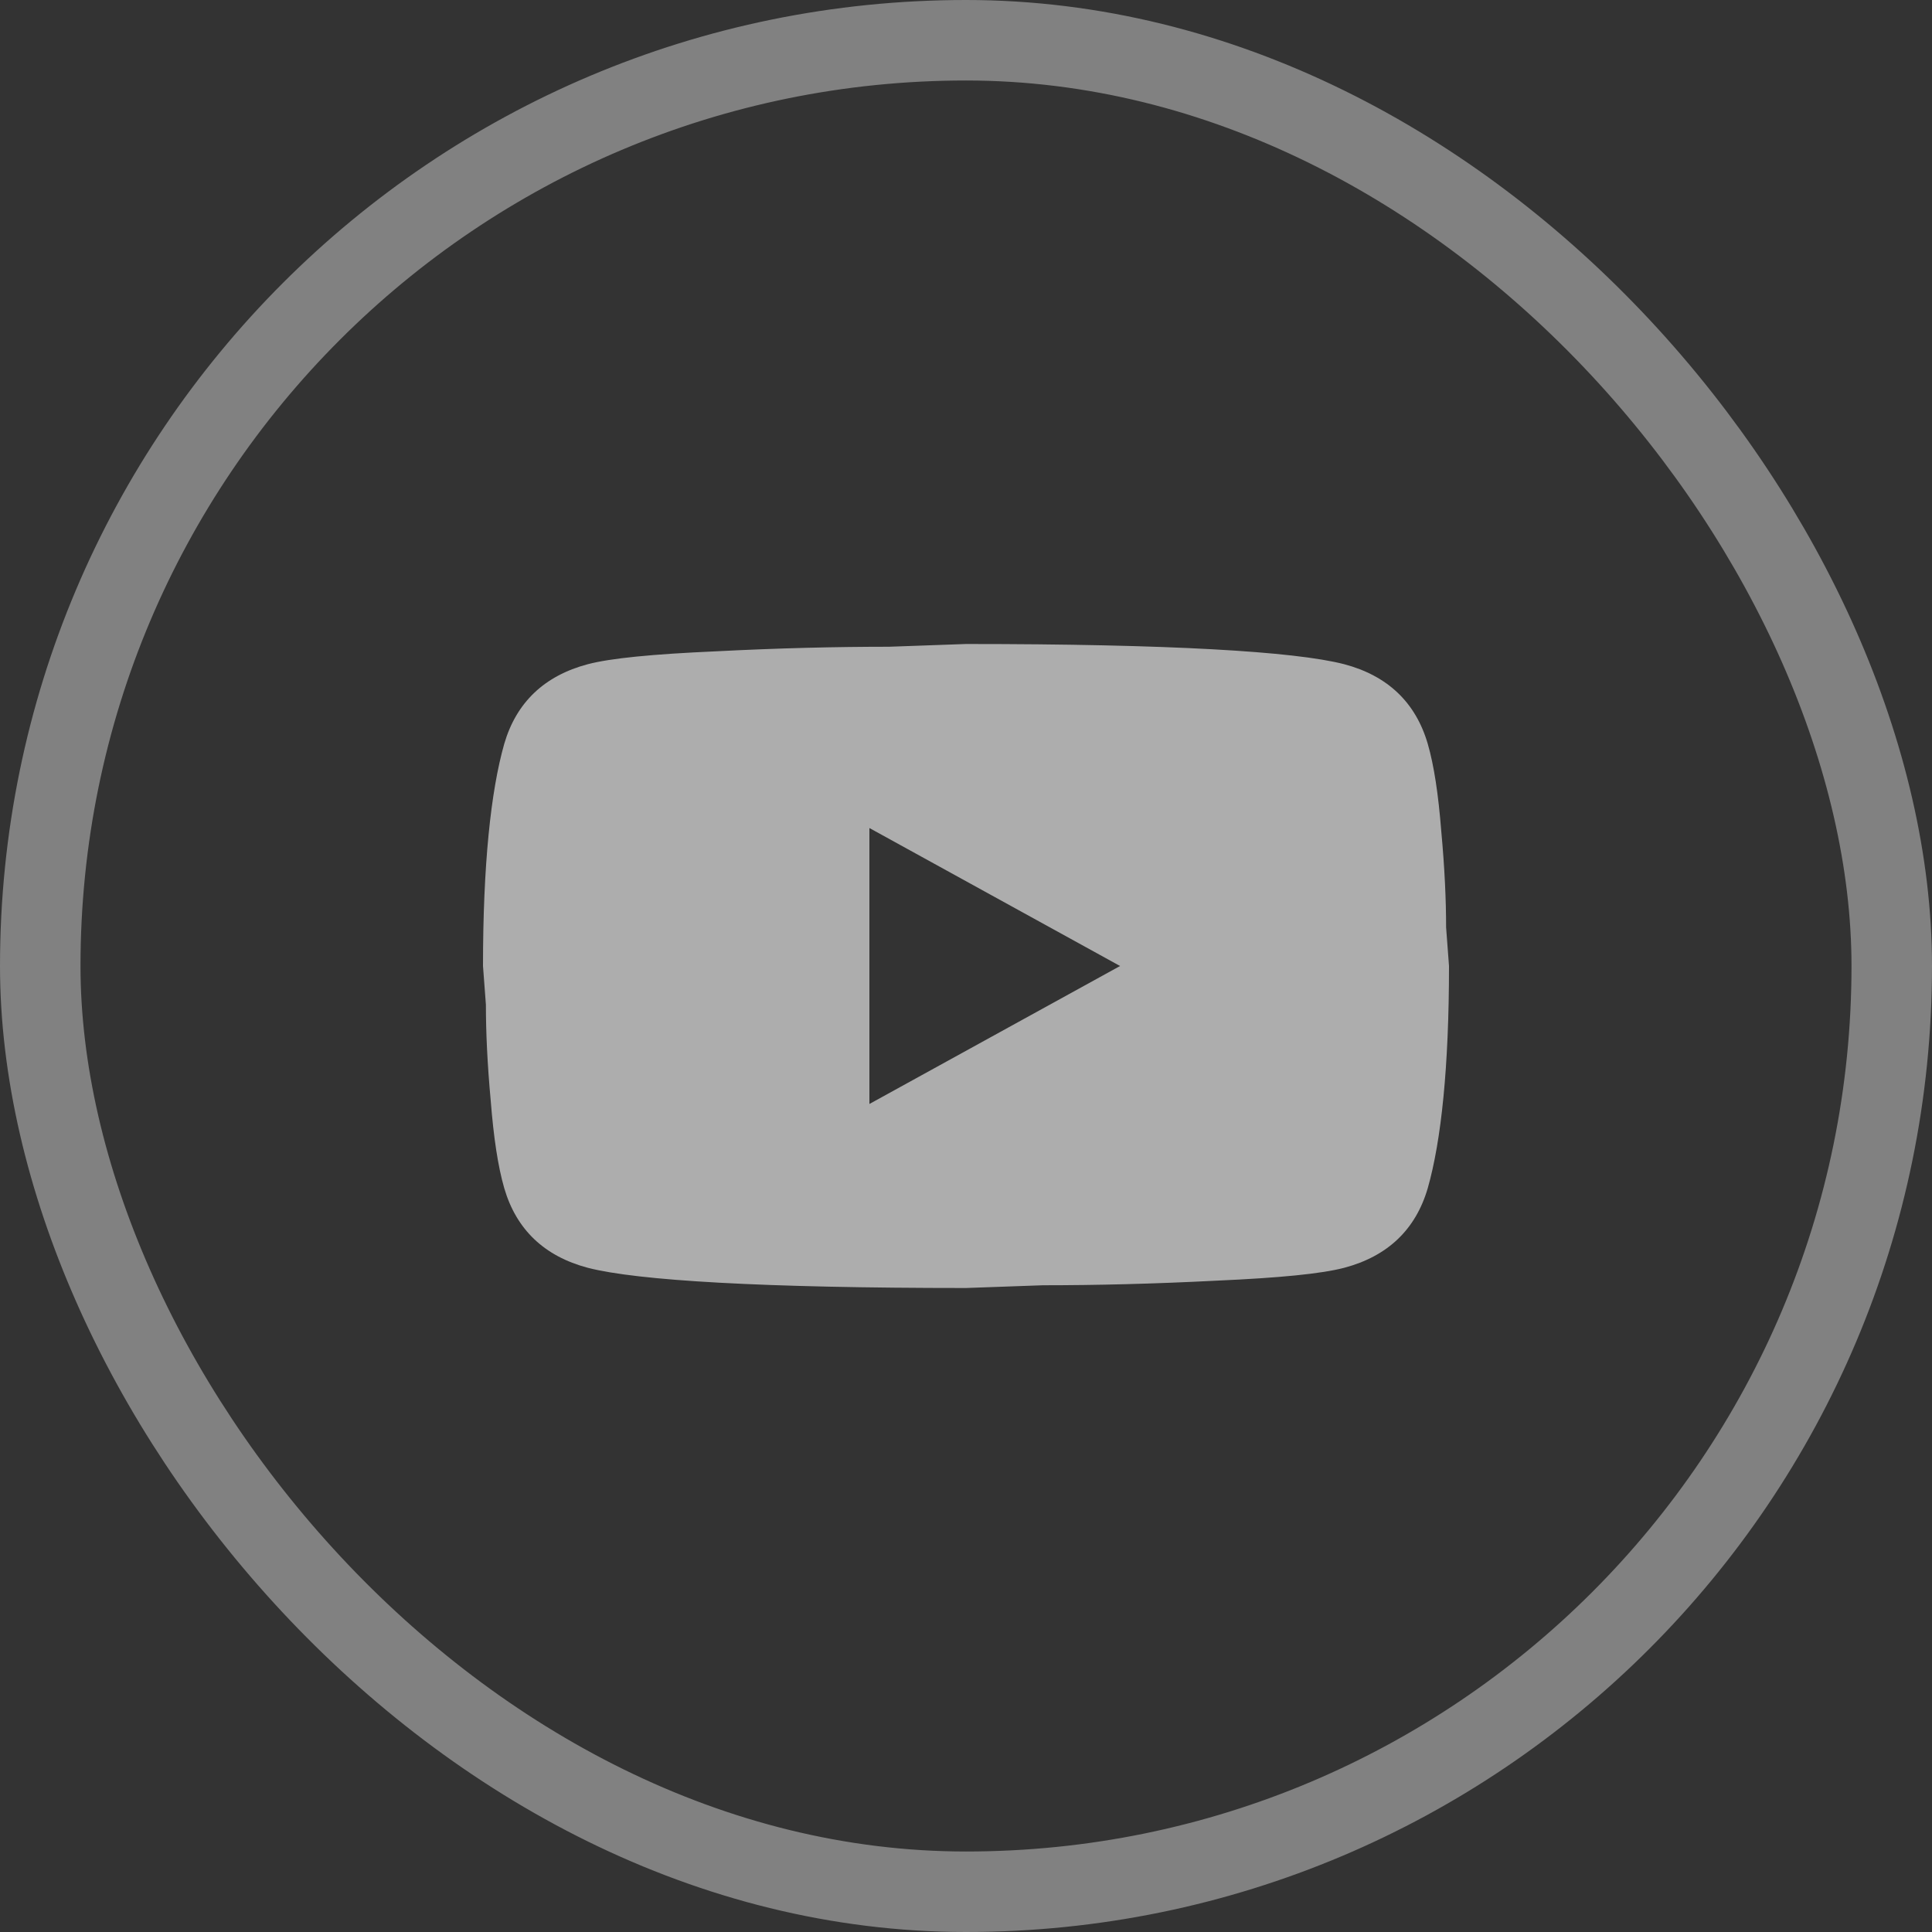
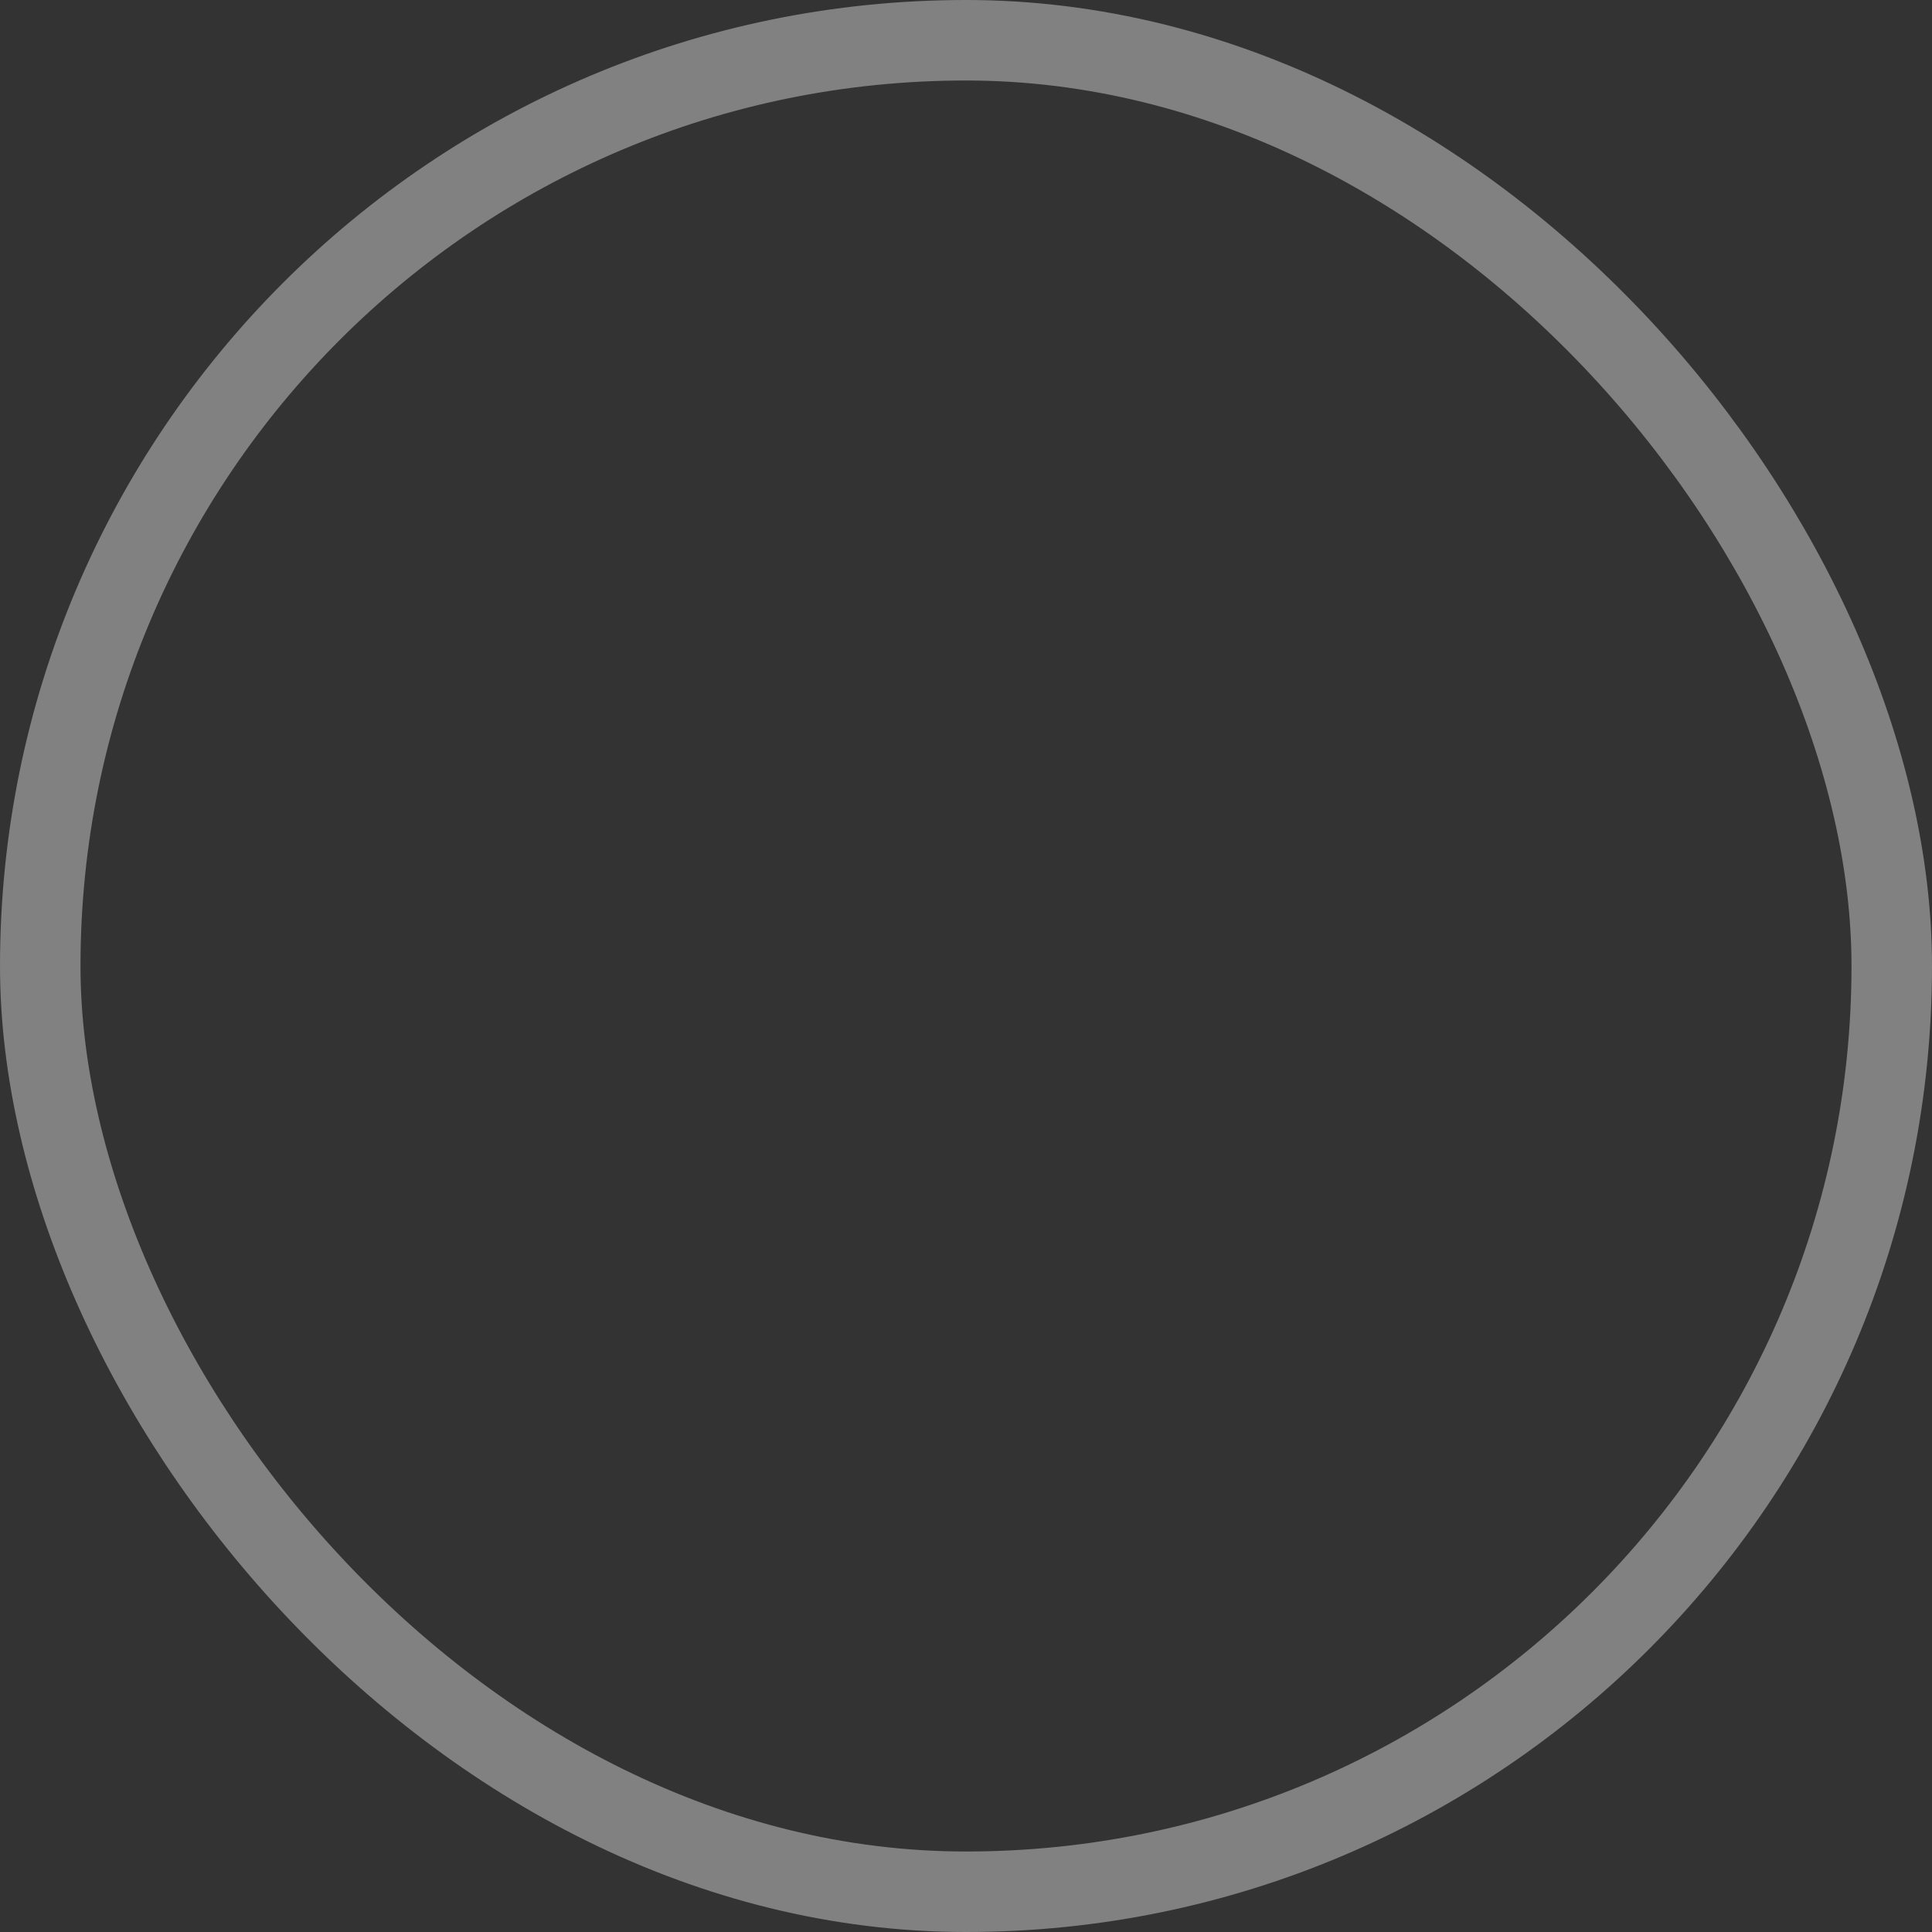
<svg xmlns="http://www.w3.org/2000/svg" width="24" height="24" viewBox="0 0 24 24" fill="none">
  <rect x="0" y="0" width="24" height="24" fill="#333333" stroke="none" />
  <g id="youtube">
    <rect x="0.5" y="0.5" width="23" height="23" rx="11.5" stroke="white" stroke-opacity="0.38" />
-     <path id="Vector" d="M10.8 13.714L13.914 12L10.8 10.286V13.714ZM17.736 9.24C17.814 9.509 17.868 9.869 17.904 10.326C17.946 10.783 17.964 11.177 17.964 11.52L18 12C18 13.251 17.904 14.171 17.736 14.76C17.586 15.274 17.238 15.606 16.698 15.749C16.416 15.823 15.9 15.874 15.108 15.909C14.328 15.949 13.614 15.966 12.954 15.966L12 16C9.486 16 7.92 15.909 7.302 15.749C6.762 15.606 6.414 15.274 6.264 14.76C6.186 14.491 6.132 14.131 6.096 13.674C6.054 13.217 6.036 12.823 6.036 12.48L6 12C6 10.749 6.096 9.829 6.264 9.24C6.414 8.726 6.762 8.394 7.302 8.251C7.584 8.177 8.1 8.126 8.892 8.091C9.672 8.051 10.386 8.034 11.046 8.034L12 8C14.514 8 16.08 8.091 16.698 8.251C17.238 8.394 17.586 8.726 17.736 9.24Z" fill="white" fill-opacity="0.6" />
  </g>
</svg>